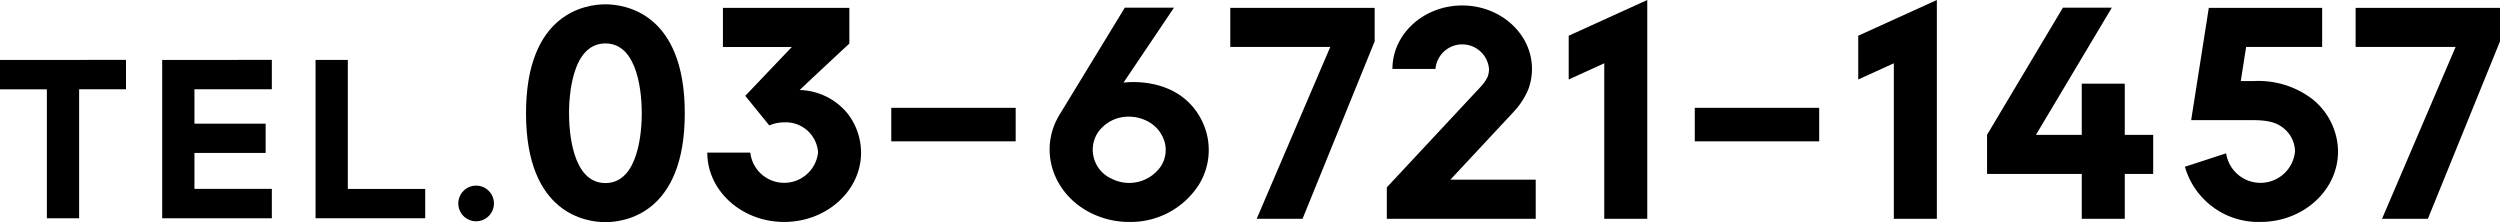
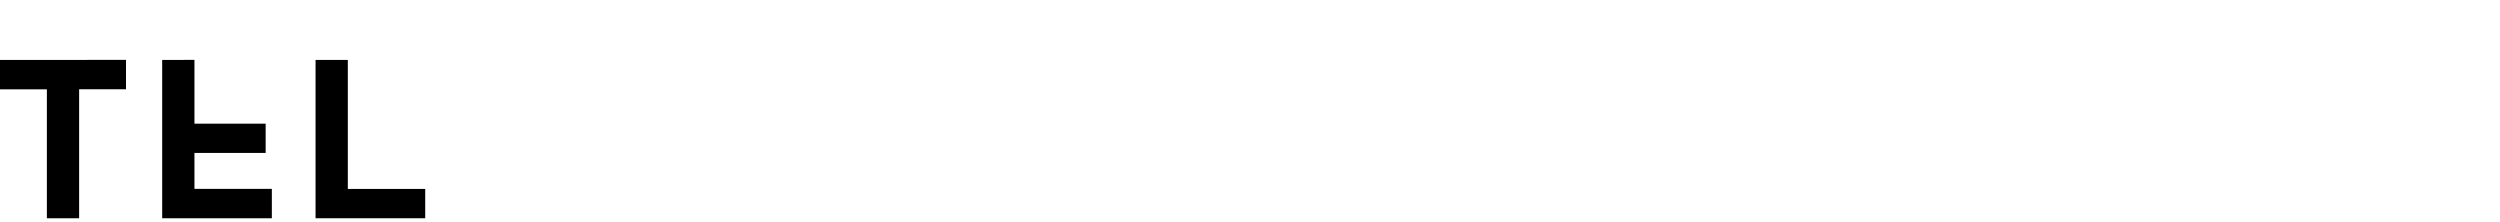
<svg xmlns="http://www.w3.org/2000/svg" width="289.387" height="25.716" viewBox="0 0 289.387 25.716">
  <defs>
    <style>.a{fill:none;}.b{clip-path:url(#a);}</style>
    <clipPath id="a">
-       <rect class="a" width="289.387" height="25.716" transform="translate(0 0)" />
-     </clipPath>
+       </clipPath>
  </defs>
  <path d="M0,6.937v3.4H5.426V25.264H9.16V10.332h5.425v-3.4Z" transform="translate(0 0)" />
-   <path d="M18.774,6.937V25.264H31.467v-3.4H22.508V17.706H30.75V14.312H22.508v-3.98h8.959v-3.4Z" transform="translate(0 0)" />
+   <path d="M18.774,6.937V25.264H31.467v-3.4H22.508V17.706H30.75V14.312H22.508v-3.98v-3.4Z" transform="translate(0 0)" />
  <path d="M36.527,6.937V25.264H49.22V21.87H40.261V6.937Z" transform="translate(0 0)" />
  <g transform="translate(0 0)">
    <g class="b">
      <path d="M53.051,23.55a2.062,2.062,0,1,1,2.061,2.062,2.061,2.061,0,0,1-2.061-2.062" />
      <path d="M70.078,25.715c-2.155,0-9.189-.91-9.189-12.608S67.923.5,70.078.5s9.189.91,9.189,12.608-7.033,12.608-9.189,12.608m0-20.69c-3.907,0-4.21,6.187-4.21,8.082s.3,8.082,4.21,8.082,4.21-6.186,4.21-8.082-.3-8.082-4.21-8.082" />
      <path d="M98.147,13.187a7.437,7.437,0,0,1,1.525,4.478c0,4.424-3.993,8.026-8.9,8.026s-8.9-3.6-8.9-8.026h4.979a3.947,3.947,0,0,0,7.843,0,3.732,3.732,0,0,0-3.921-3.5,4.312,4.312,0,0,0-1.46.25l-.268.1-2.776-3.421,5.386-5.656H83.681V.908H98.318V5.041C97.5,5.8,94.589,8.5,92.564,10.42a7.4,7.4,0,0,1,5.583,2.767" />
-       <rect width="14.4" height="3.879" transform="translate(103.169 12.481)" />
      <path d="M138.764,21.4a9.382,9.382,0,0,1-8.051,4.293,9.925,9.925,0,0,1-4.461-1.051c-4.443-2.239-6.061-7.338-3.606-11.364L130.2.89h5.693l-5.845,8.678s5.687-.855,8.581,3.538c.05.079.1.157.151.237s.105.177.156.267a7.959,7.959,0,0,1,.618,1.427,7.619,7.619,0,0,1-.787,6.358m-4-5.1a3.93,3.93,0,0,0-2.024-2.305,4.585,4.585,0,0,0-2.058-.484A4.294,4.294,0,0,0,127,15.468a3.666,3.666,0,0,0,1.665,5.211A4.458,4.458,0,0,0,134.41,19.2a3.485,3.485,0,0,0,.359-2.906" />
      <path d="M153.985,5.433H142.412V.908h16.712V4.787l-8.348,20.539h-5.307Z" />
      <path d="M167.887,20.8h9.88v4.526H160.532V21.685l10.886-11.664a4.4,4.4,0,0,0,.776-1.119,2.618,2.618,0,0,0,.167-.926,3.112,3.112,0,0,0-6.2,0h-4.979c0-4.049,3.622-7.342,8.076-7.342s8.076,3.293,8.076,7.342a6.761,6.761,0,0,1-.435,2.392,8.763,8.763,0,0,1-1.689,2.58L167.887,20.8Z" />
      <path d="M190.679,0V25.325H185.7v-18L181.585,9.2V4.135Z" />
      <rect width="14.4" height="3.879" transform="translate(196.179 12.481)" />
      <path d="M224.2,0V25.325H219.22v-18L215.1,9.2V4.135Z" />
      <path d="M249.242,20.134h-3.289v5.191h-4.979V20.134H230.011V15.6L238.79.89h5.663l-8.784,14.72h5.305V9.686h4.979V15.61h3.289Z" />
-       <path d="M270.638,17.537c0,4.495-4.025,8.152-8.972,8.152a8.83,8.83,0,0,1-8.752-6.385l4.771-1.558a4.019,4.019,0,0,0,7.974-.208,3.5,3.5,0,0,0-1.365-2.73c-.585-.465-1.409-.9-3.466-.9h-7.191l2.043-13H268.8V5.433H260l-.621,3.954h1.452a10.3,10.3,0,0,1,6.743,2.013,7.863,7.863,0,0,1,3.067,6.137" />
      <path d="M284.248,5.433H272.675V.908h16.712V4.787l-8.348,20.539h-5.307Z" />
    </g>
  </g>
</svg>